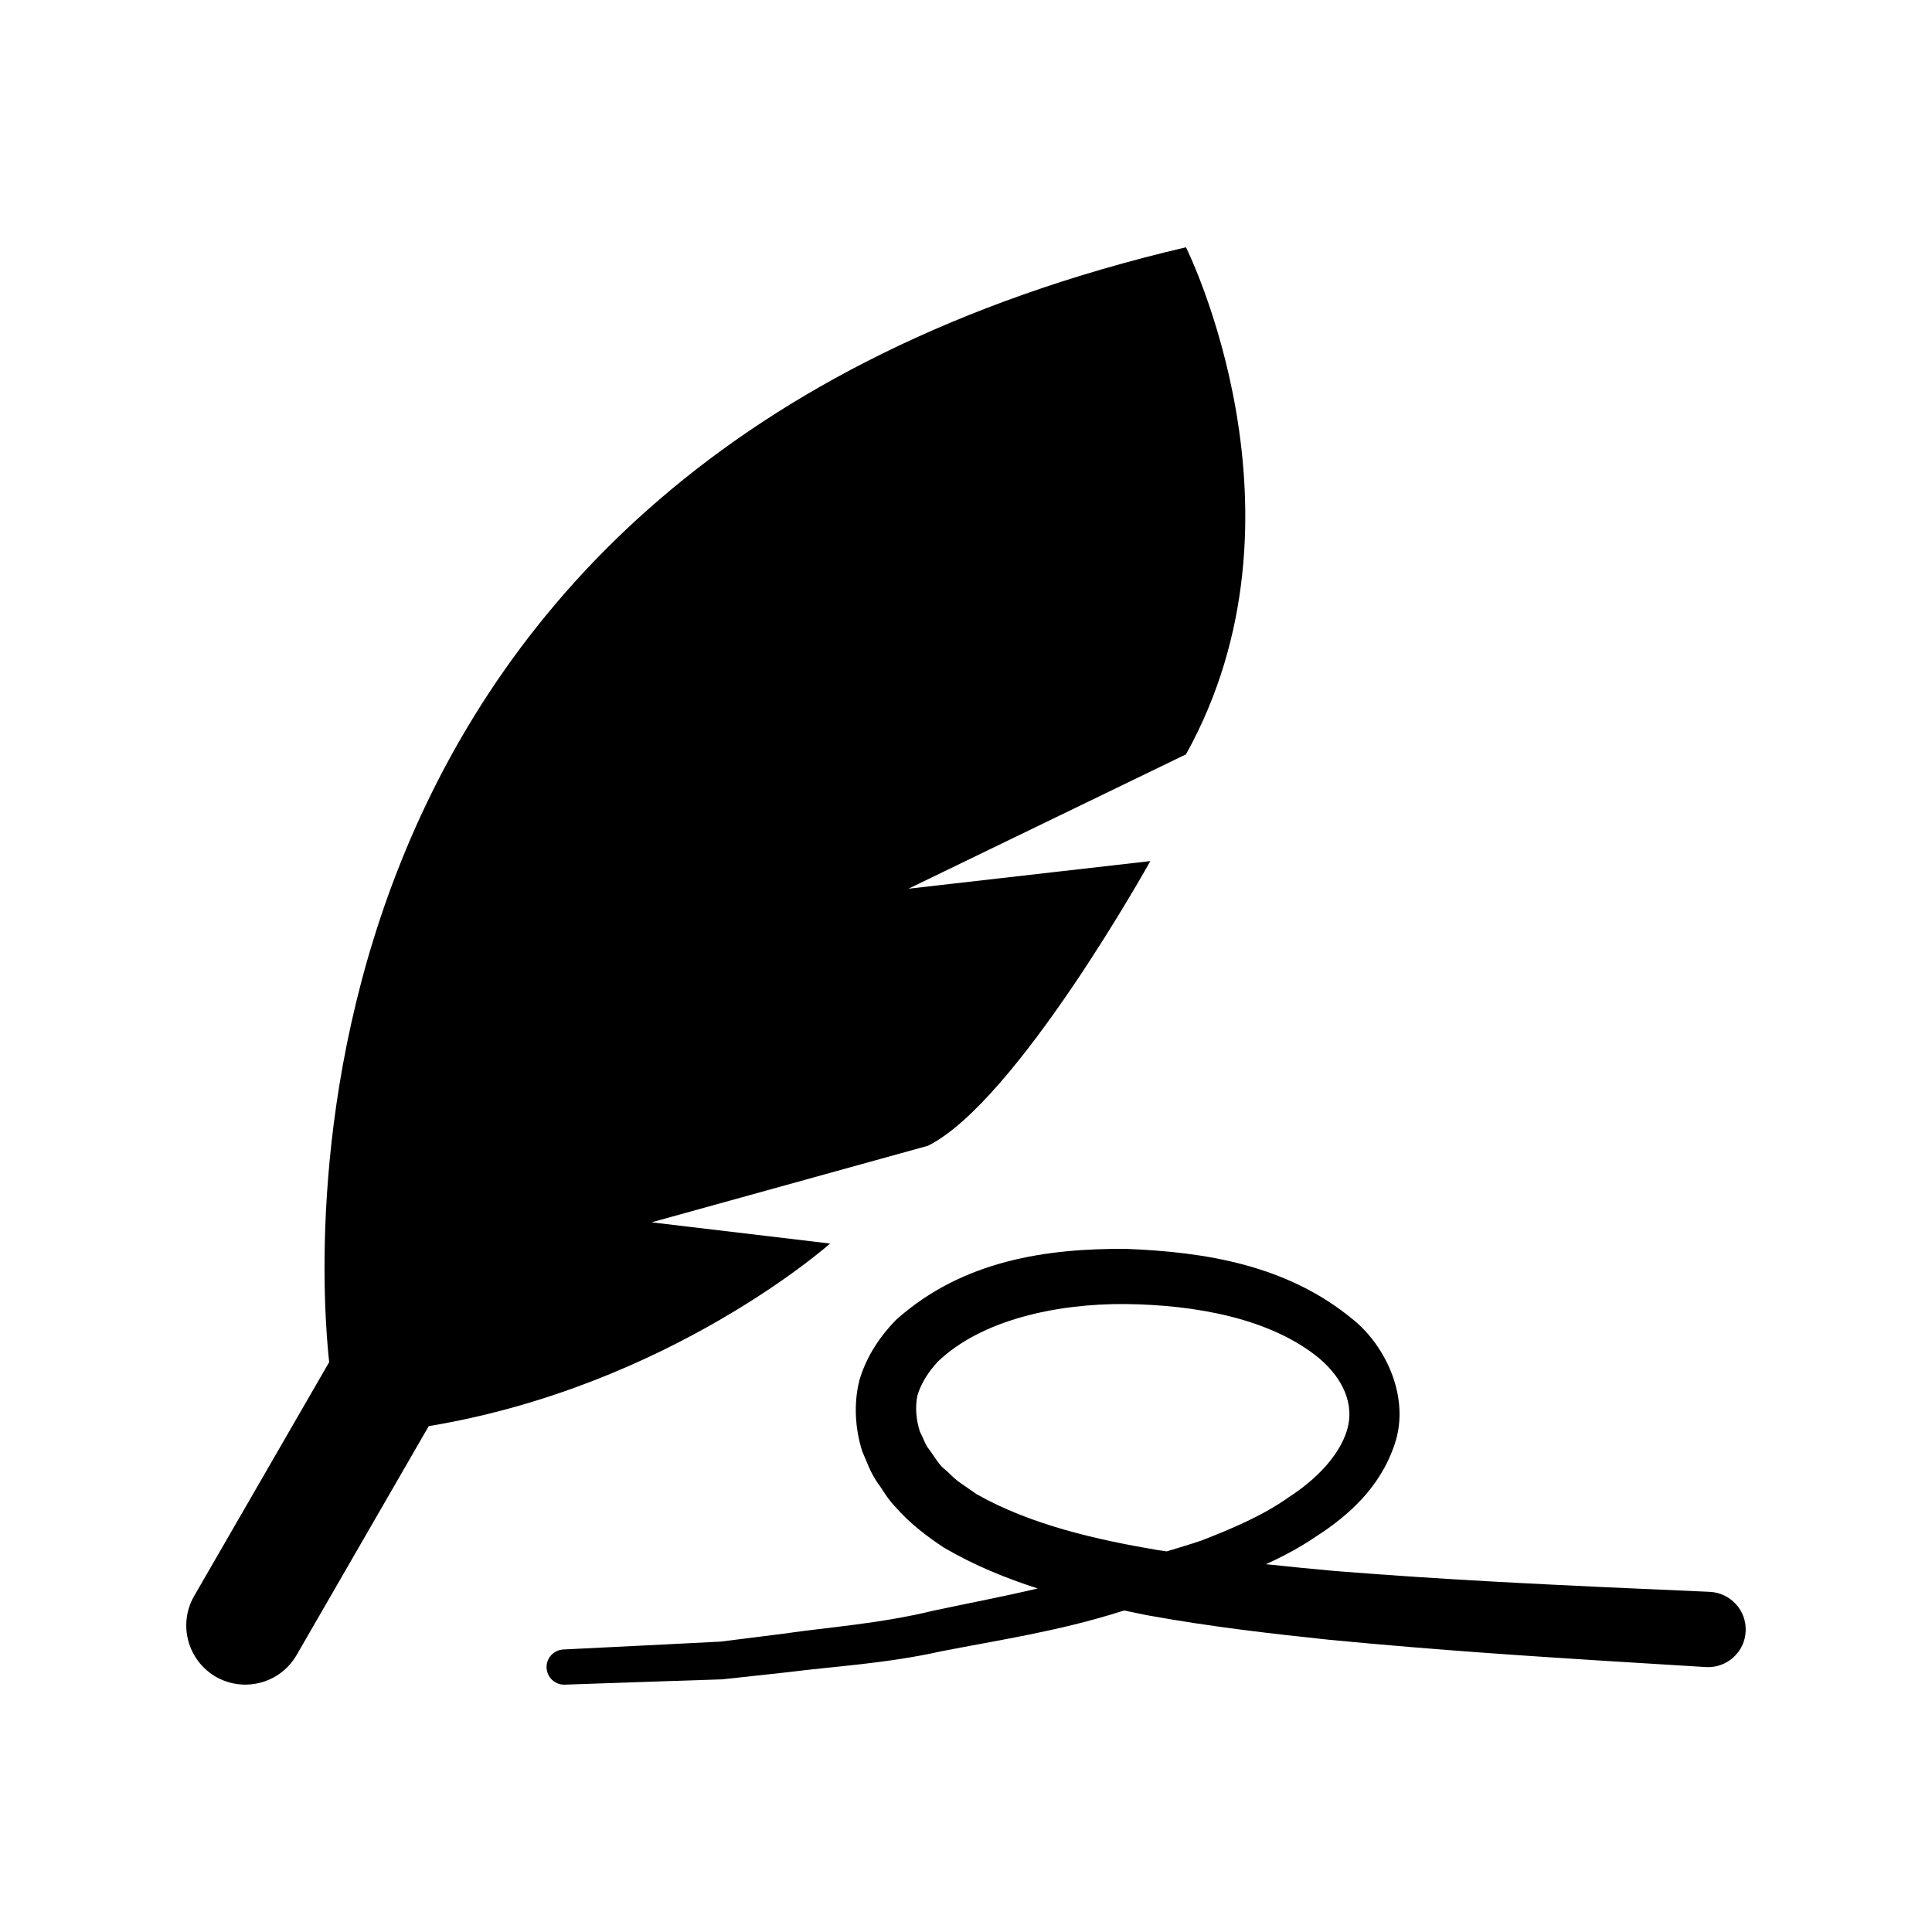
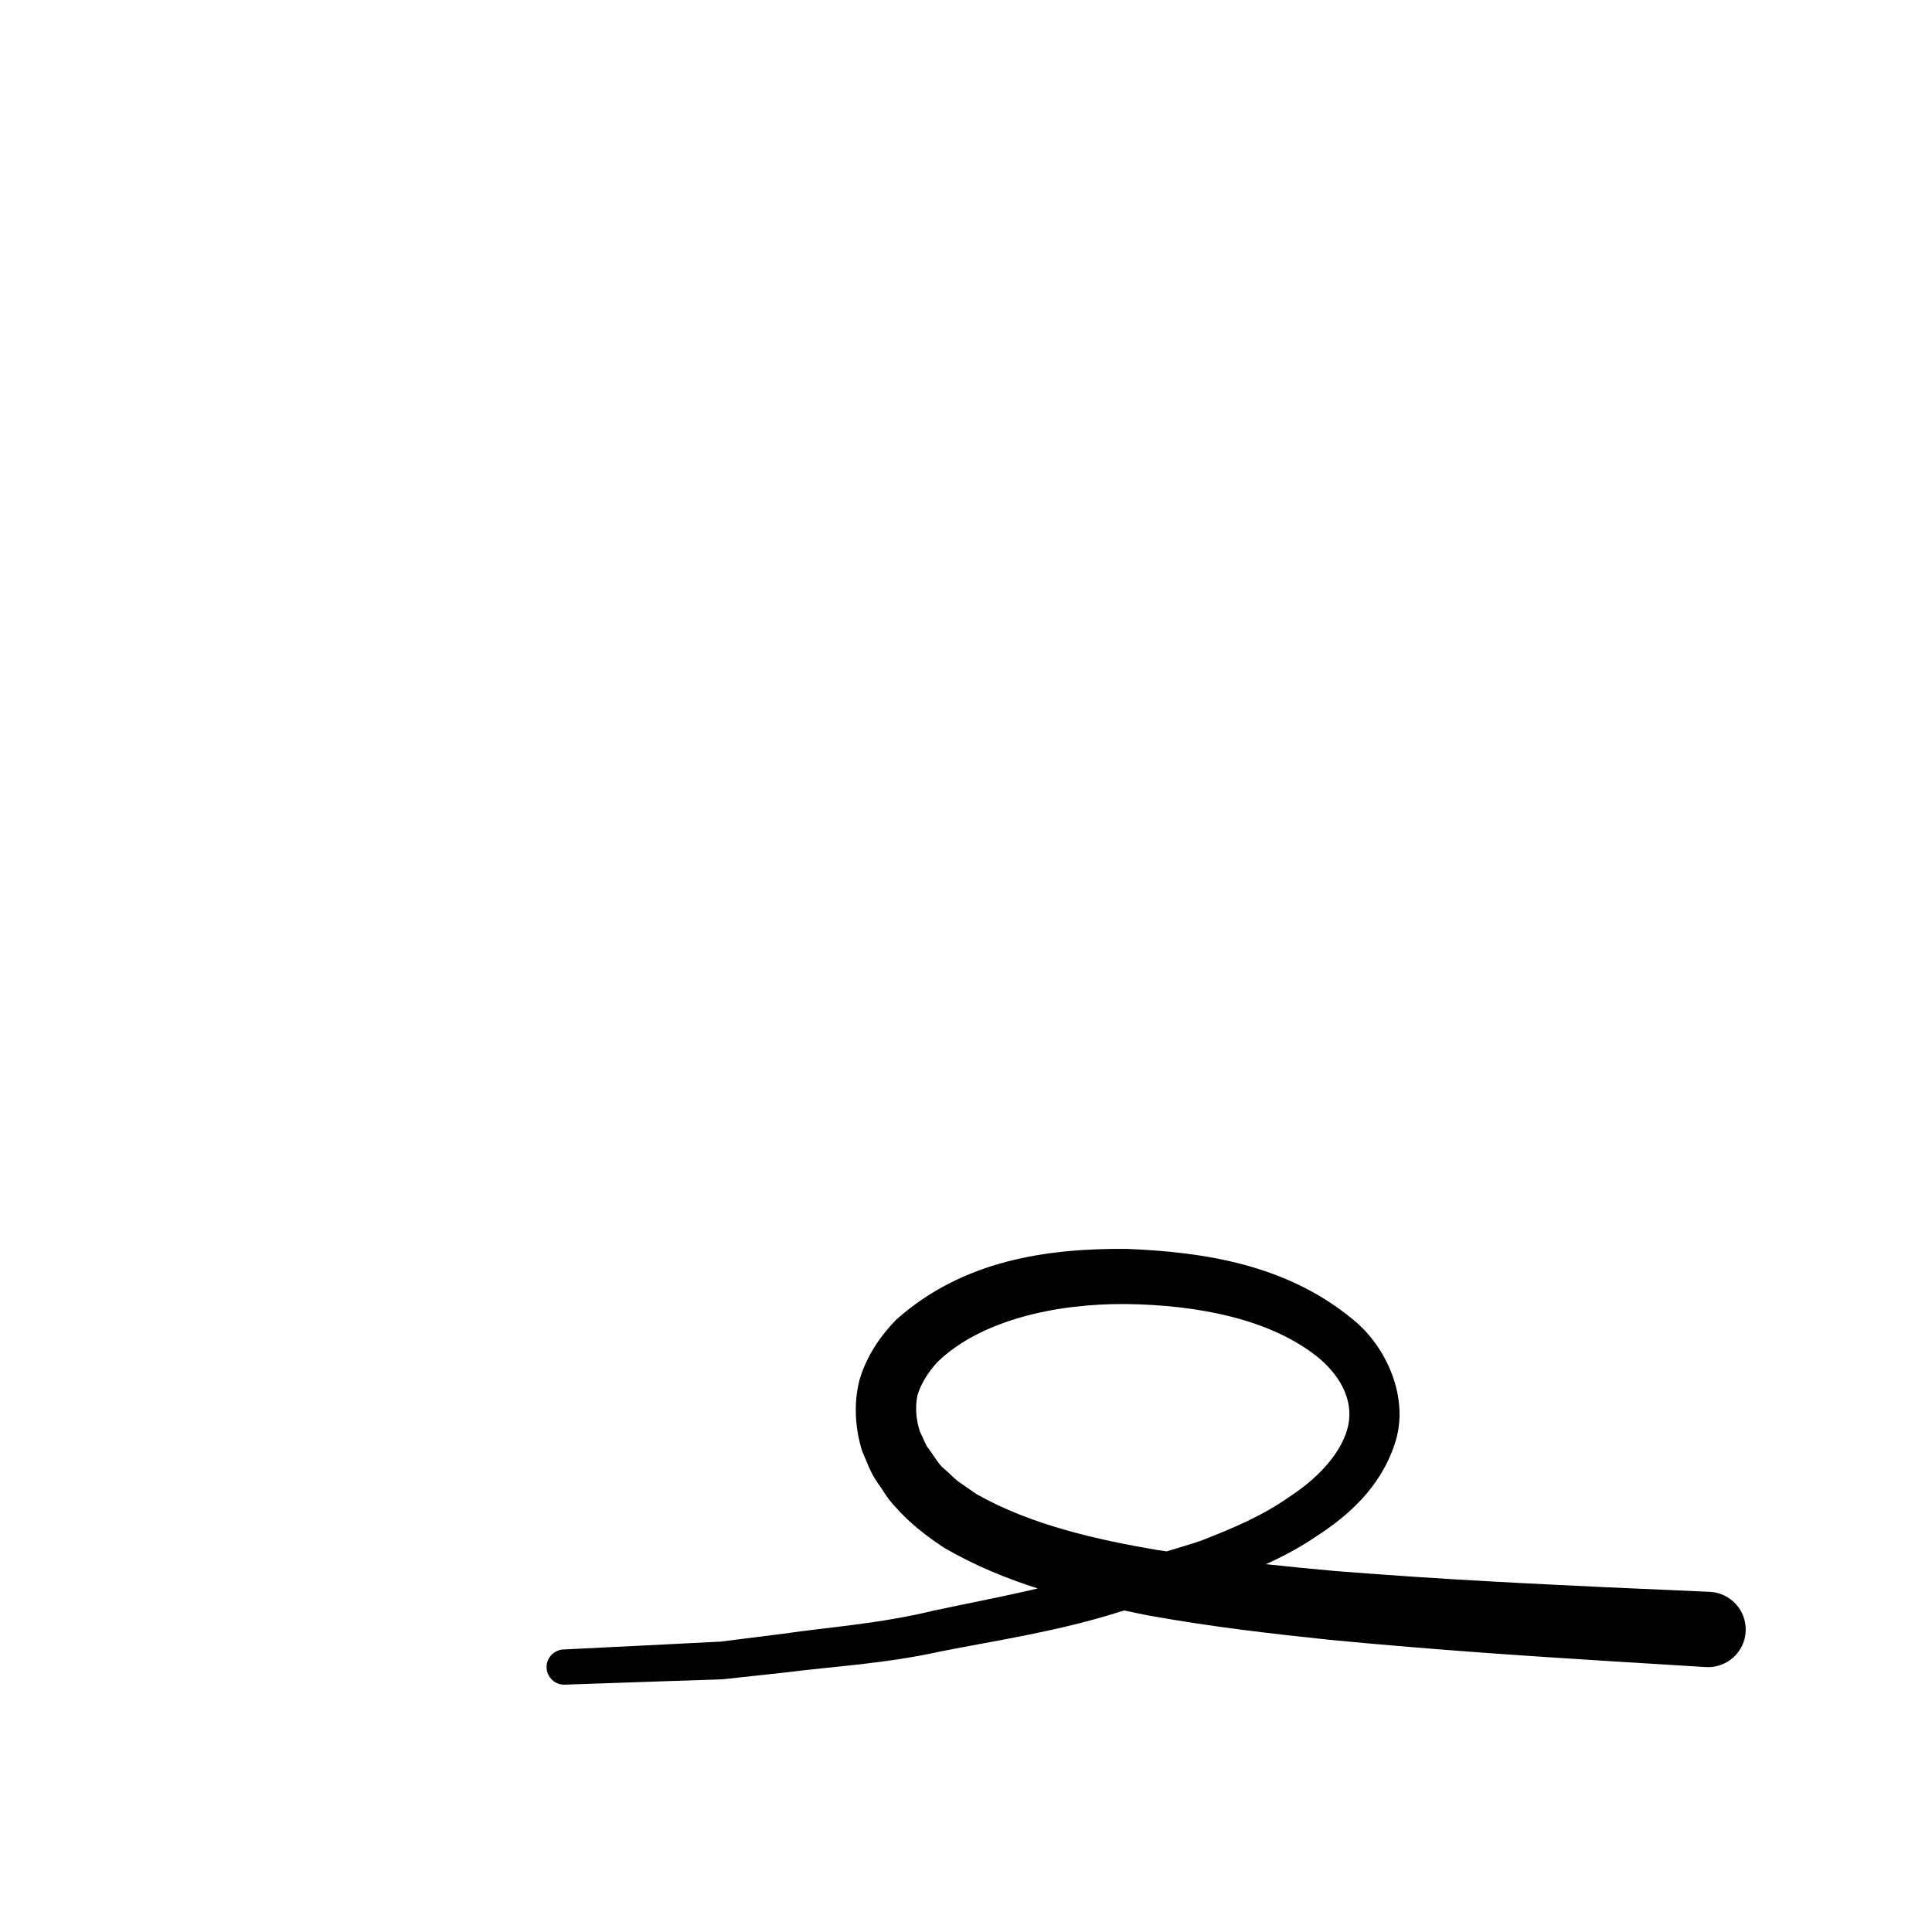
<svg xmlns="http://www.w3.org/2000/svg" fill="#000000" width="800px" height="800px" version="1.1" viewBox="144 144 512 512">
  <g>
-     <path d="m316.66 467.93 73.266-20.293c23.566-11.789 58.926-75.441 58.926-75.441l-64.105 7.324 73.547-35.609c35.367-63.641 0-134.38 0-134.38-245.72 57.543-229.89 269.76-227.06 295.45l-35.777 61.969c-4.312 7.477-1.762 17.039 5.734 21.41 7.496 4.293 17.078 1.742 21.41-5.754l35.023-60.668c63.945-10.609 106.36-48.387 106.36-48.387z" />
    <path d="m597.06 565.85s-9.926-0.441-27.297-1.211c-17.383-0.828-42.18-1.945-71.691-4.281-5.984-0.535-12.254-1.148-18.582-1.832 4.445-2.016 8.977-4.402 13.262-7.324 8.324-5.371 16.977-12.809 20.867-24.535 4.102-12.16-2.277-25.824-10.914-32.859-17.664-14.711-39.598-18.016-60.227-18.844-20.789-0.141-43.277 2.91-61.051 18.844-4.172 4.281-7.769 9.574-9.645 15.852-1.641 6.41-1.137 13.09 0.727 18.984 1.32 2.891 1.934 5.231 4.121 8.414 1.531 2.035 2.309 3.777 4.434 6.047 4.231 4.836 8.664 8.07 13.008 10.992 8.281 4.836 16.645 8.203 24.938 10.863-9.523 2.246-18.852 4-27.609 5.875-14.43 3.508-27.91 4.375-39.742 6.106-5.934 0.754-11.516 1.449-16.645 2.098-5.25 0.262-10.066 0.516-14.41 0.734-17.41 0.875-27.336 1.359-27.336 1.359-2.539 0.152-4.516 2.277-4.422 4.816 0.09 2.57 2.246 4.574 4.797 4.504 0 0 9.957-0.344 27.355-0.938 4.375-0.152 9.18-0.293 14.43-0.473 5.289-0.594 10.992-1.188 17.098-1.863 12.184-1.562 26.156-2.277 40.859-5.551 14.793-2.922 30.996-5.281 47.559-10.539 0.324-0.109 0.645-0.18 1.008-0.293 1.977 0.414 3.988 0.855 5.934 1.238 17.262 3.133 33.504 4.957 48.496 6.539 29.996 2.871 54.875 4.414 72.297 5.531 17.422 1.059 27.367 1.684 27.367 1.684 0.031 0 0.152 0.012 0.191 0.012 5.512 0.223 10.176-4.051 10.387-9.562 0.23-5.5-4.051-10.152-9.562-10.387zm-143.87-10.719c-0.766-0.141-1.5-0.203-2.277-0.324-16.324-2.769-33.715-6.699-48.082-14.82l-4.938-3.426c-1.512-1.168-2.438-2.328-3.82-3.426-1.281-1.008-2.731-3.606-4.082-5.34-0.625-0.664-1.473-3.012-2.215-4.414-1.039-3.293-1.281-6.481-0.645-9.602 0.945-3.082 2.769-6.086 5.371-8.898 11.516-11.074 31.379-15.438 49.766-15.297 18.602 0.211 38.551 3.809 51.398 14.438 6.246 5.32 9.32 12.133 7.344 18.863-2.023 6.852-8.223 13.199-15.367 17.816-6.871 4.875-14.68 8.223-23.328 11.586-2.918 0.988-6.031 1.906-9.125 2.844z" />
  </g>
</svg>